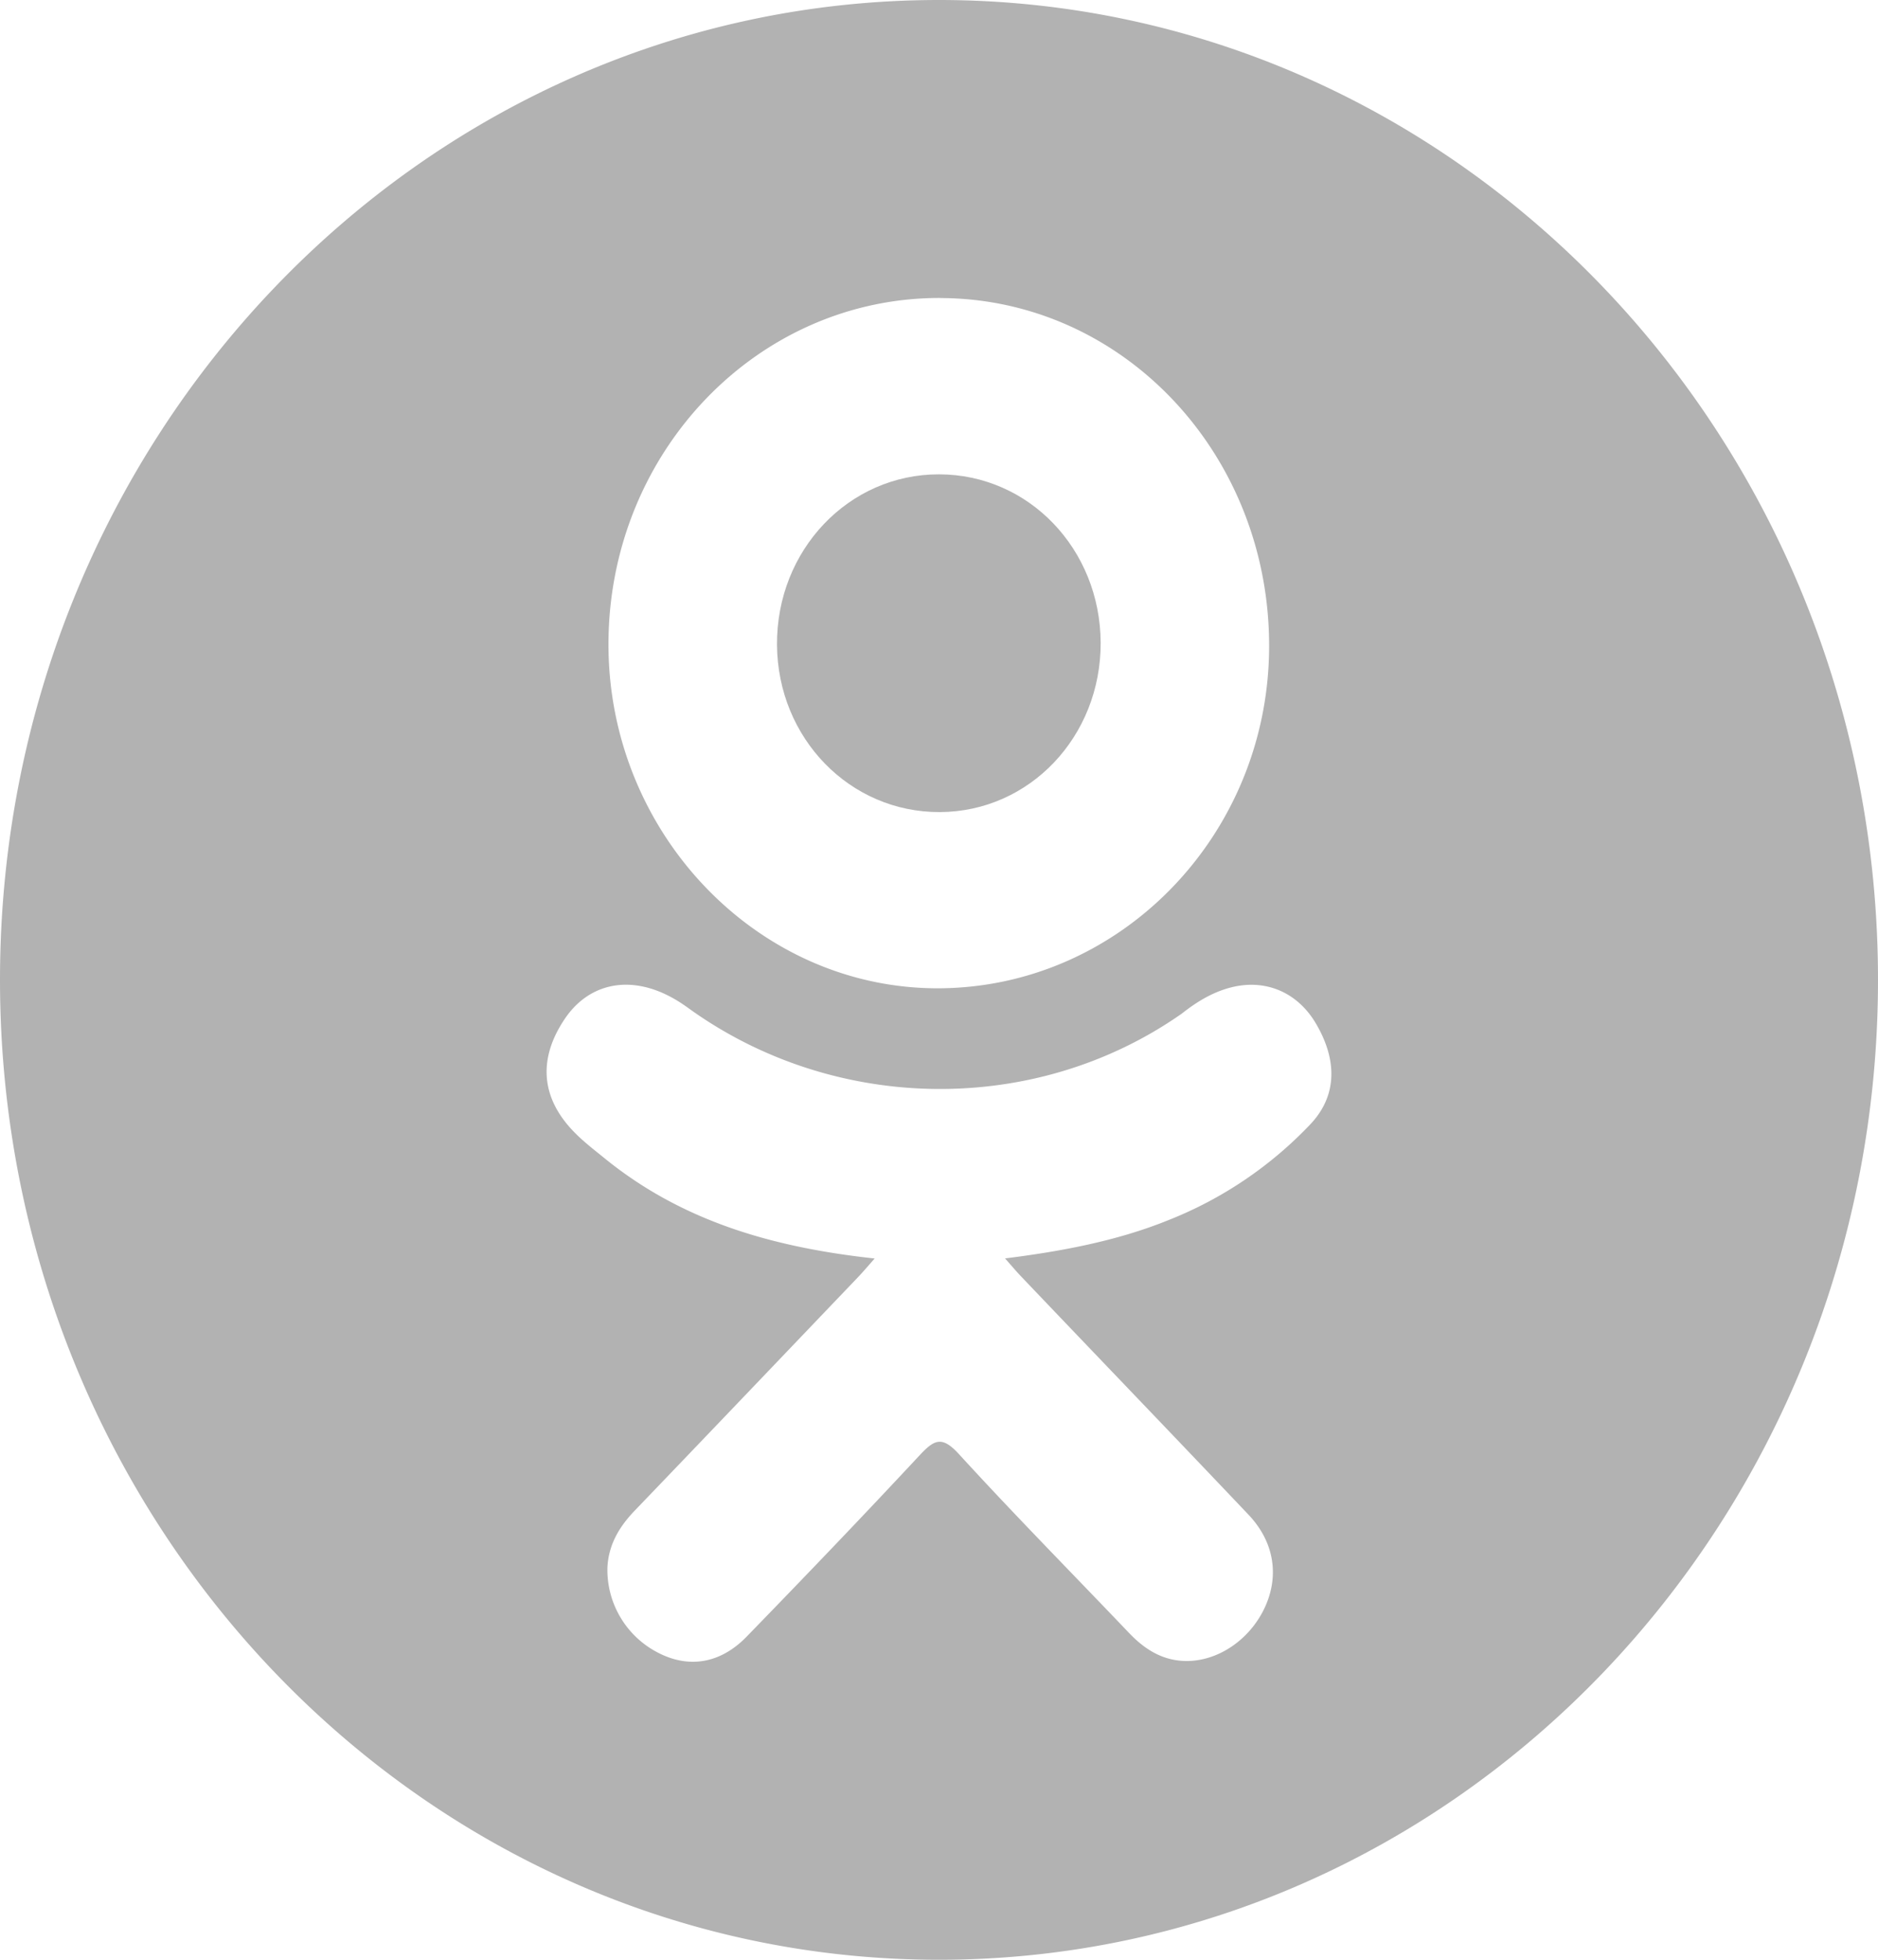
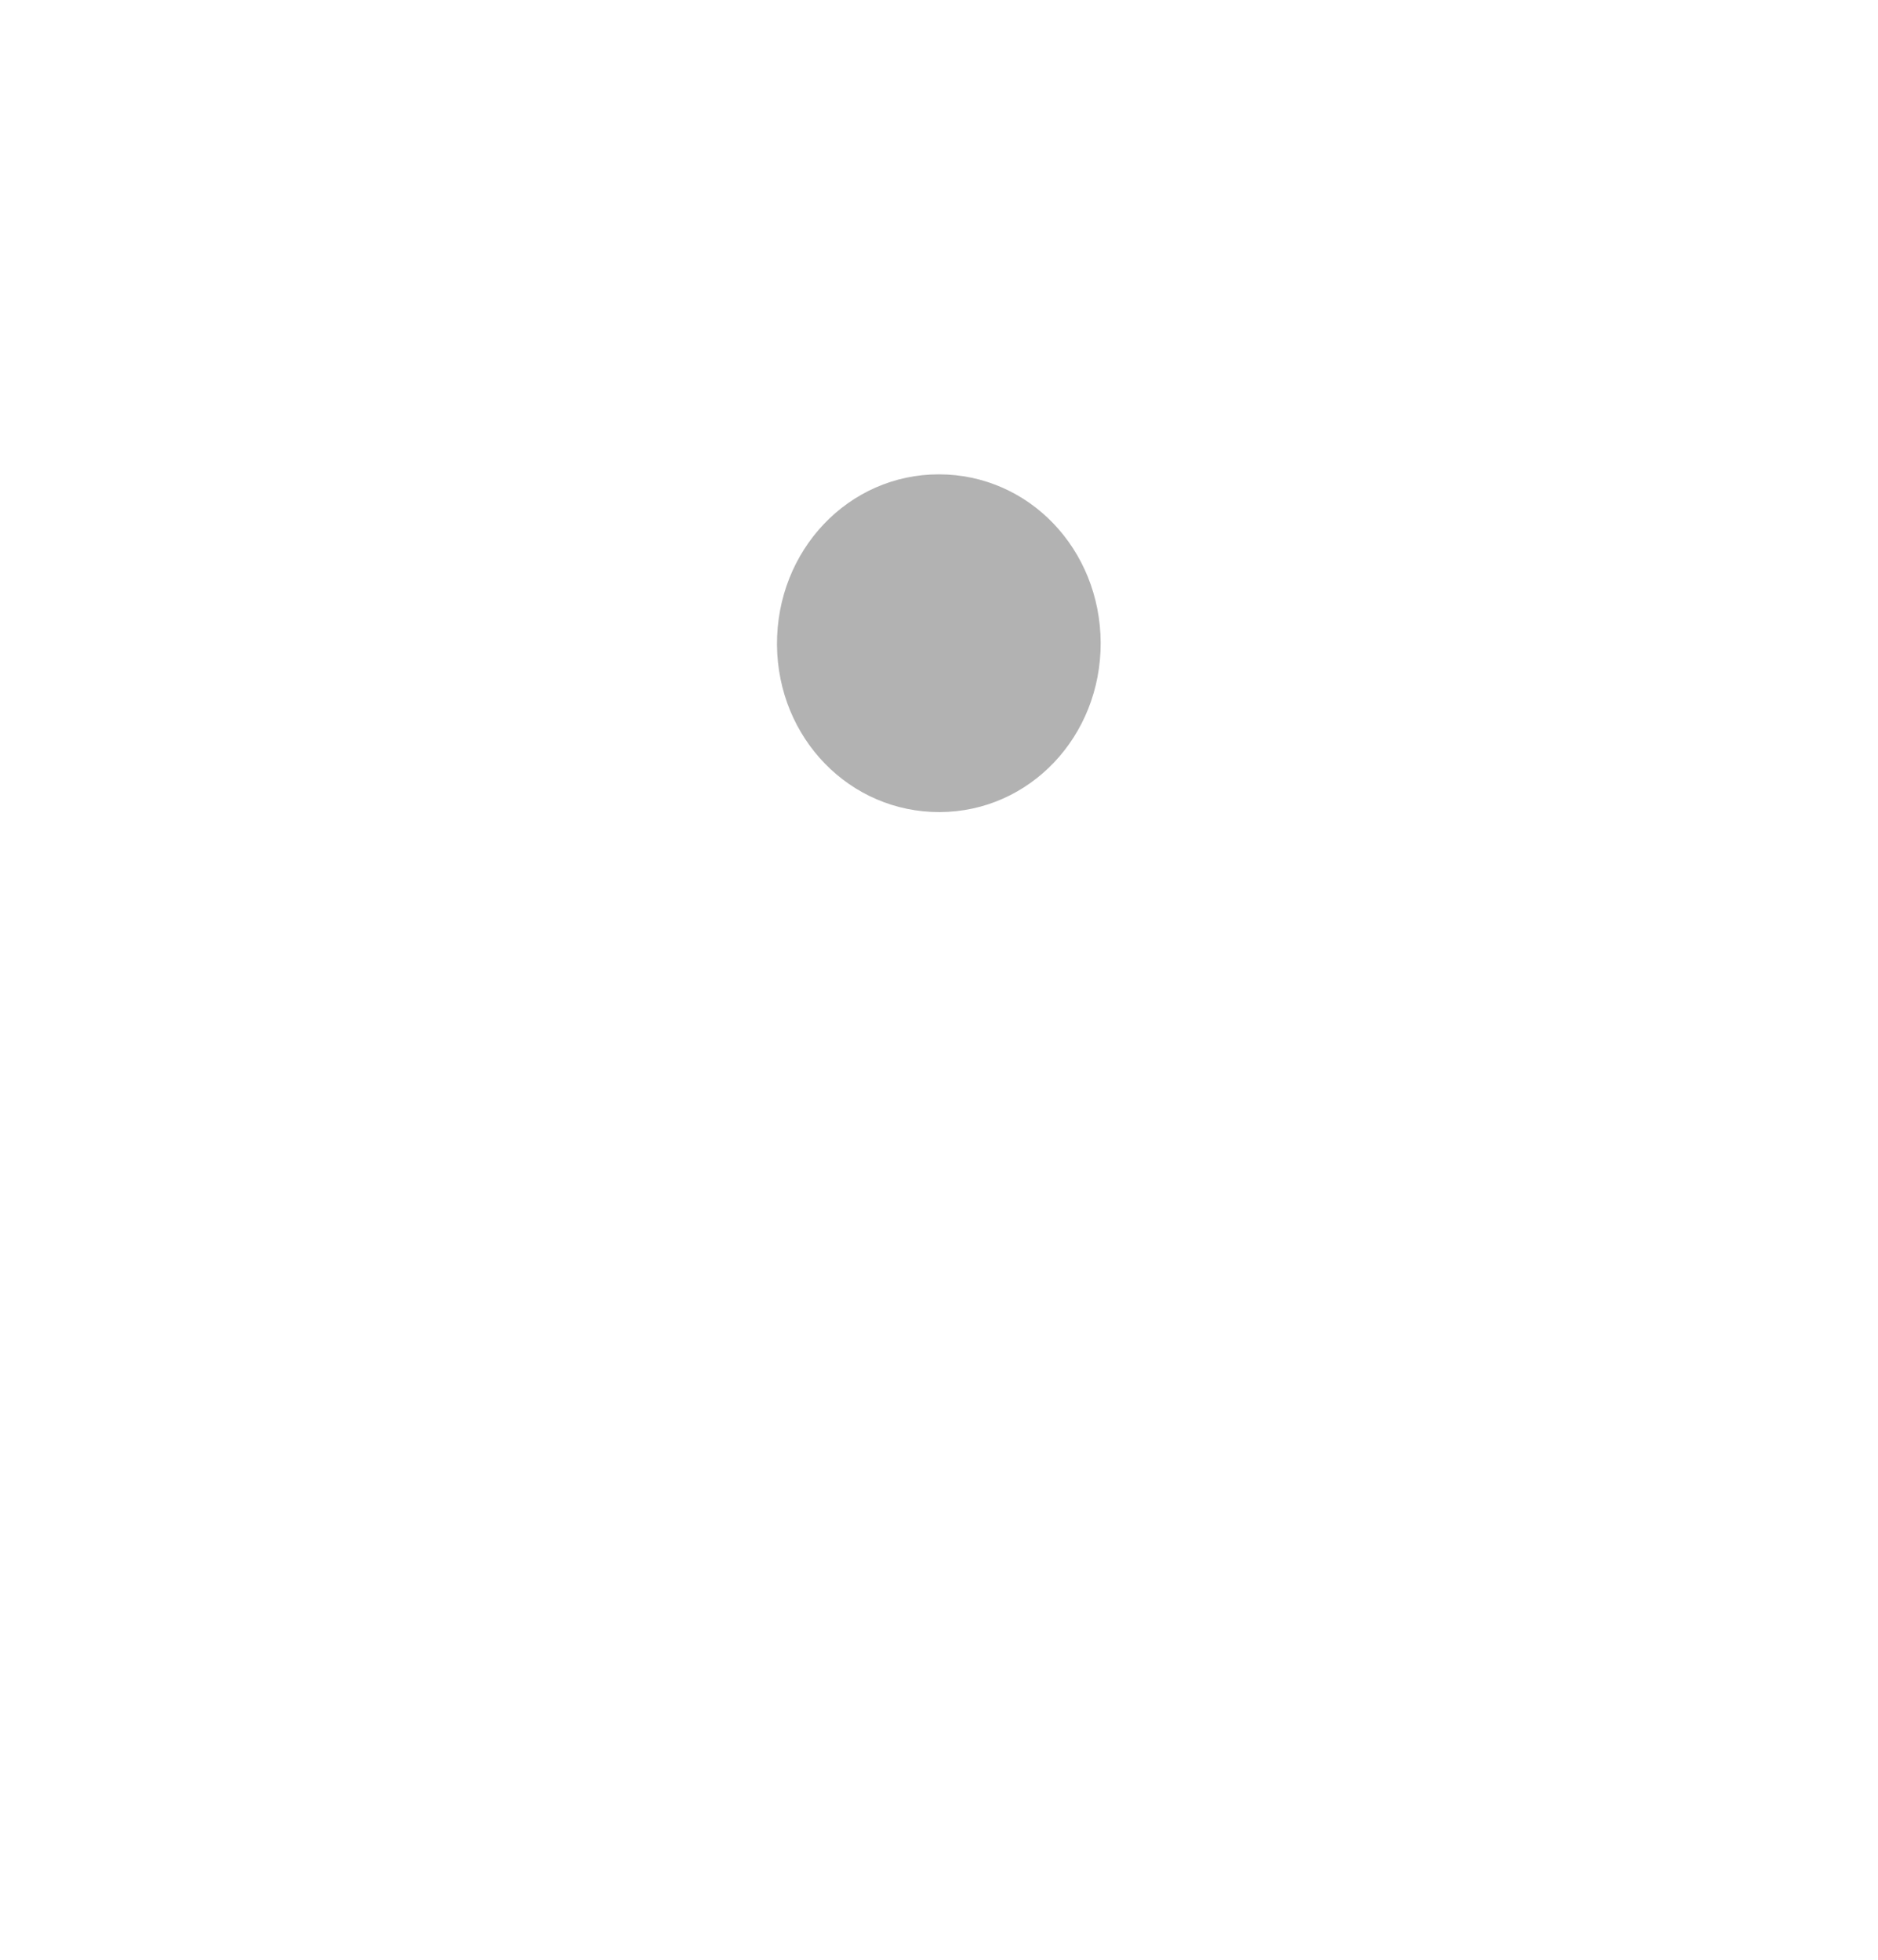
<svg xmlns="http://www.w3.org/2000/svg" width="23" height="24" fill="none">
-   <path d="M11.51 9.945c1.099-.004 1.973-.924 1.97-2.073-.005-1.148-.88-2.062-1.98-2.063-1.107-.002-1.992.93-1.984 2.089.009 1.144.893 2.052 1.995 2.047z" fill="#B2B2B2" />
-   <path d="M11.5 0C5.149 0 0 5.373 0 12s5.149 12 11.5 12S23 18.627 23 12 17.851 0 11.5 0zm.017 3.65c2.24.006 4.037 1.918 4.026 4.28-.011 2.31-1.839 4.18-4.075 4.173-2.213-.008-4.029-1.923-4.016-4.236.013-2.339 1.83-4.224 4.065-4.218zm4.536 10.113a4.853 4.853 0 01-1.753 1.183c-.626.253-1.312.38-1.991.465.103.117.151.174.215.24.921.967 1.847 1.929 2.766 2.898.313.33.378.74.206 1.124-.189.42-.61.696-1.024.666-.262-.019-.467-.154-.648-.345-.696-.73-1.405-1.448-2.085-2.192-.2-.216-.294-.175-.47.013-.7.752-1.41 1.492-2.125 2.228-.321.33-.704.39-1.076.201a1.141 1.141 0 01-.629-1.046c.014-.287.149-.506.338-.702.912-.95 1.821-1.903 2.731-2.855.06-.063.117-.13.204-.229-1.24-.135-2.36-.453-3.317-1.235-.12-.097-.242-.191-.35-.3-.42-.42-.462-.902-.13-1.397.284-.424.76-.538 1.255-.294.096.047.188.106.275.17 1.785 1.28 4.237 1.314 6.03.056.177-.14.367-.257.587-.316.427-.115.826.05 1.055.44.262.446.26.88-.064 1.227z" fill="#B2B2B2" />
+   <path d="M11.51 9.945c1.099-.004 1.973-.924 1.97-2.073-.005-1.148-.88-2.062-1.98-2.063-1.107-.002-1.992.93-1.984 2.089.009 1.144.893 2.052 1.995 2.047" fill="#B2B2B2" />
</svg>